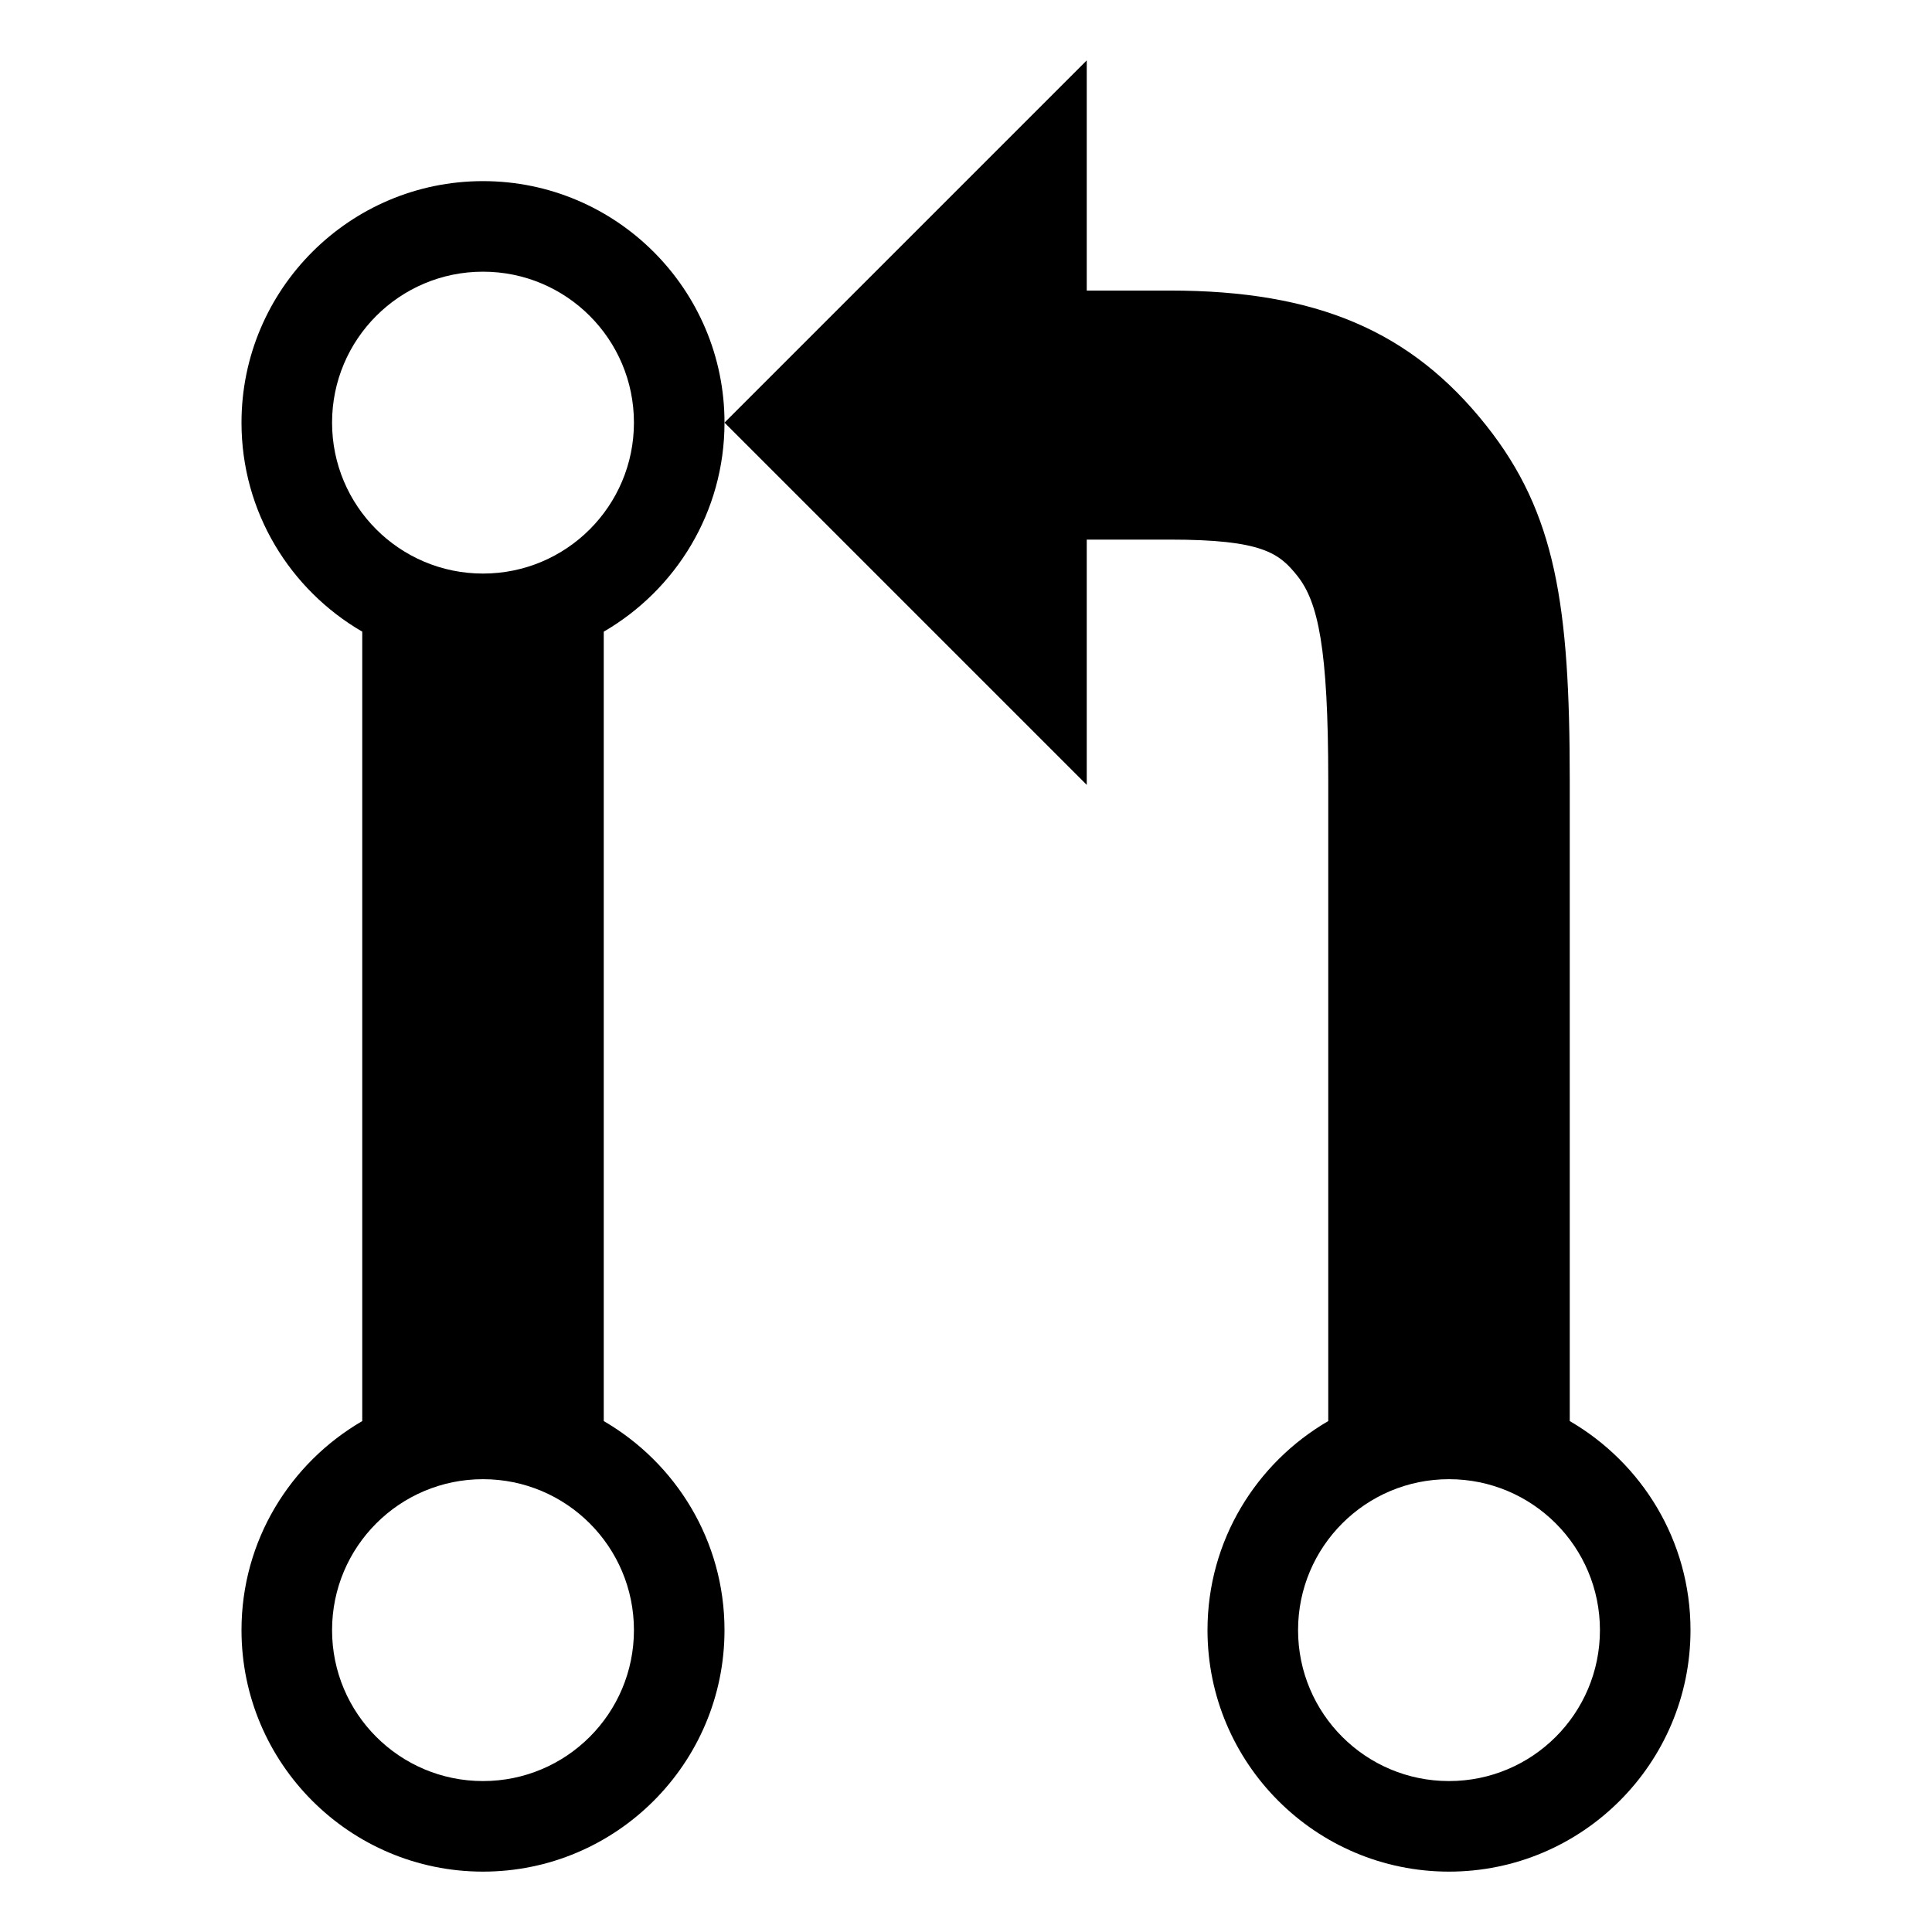
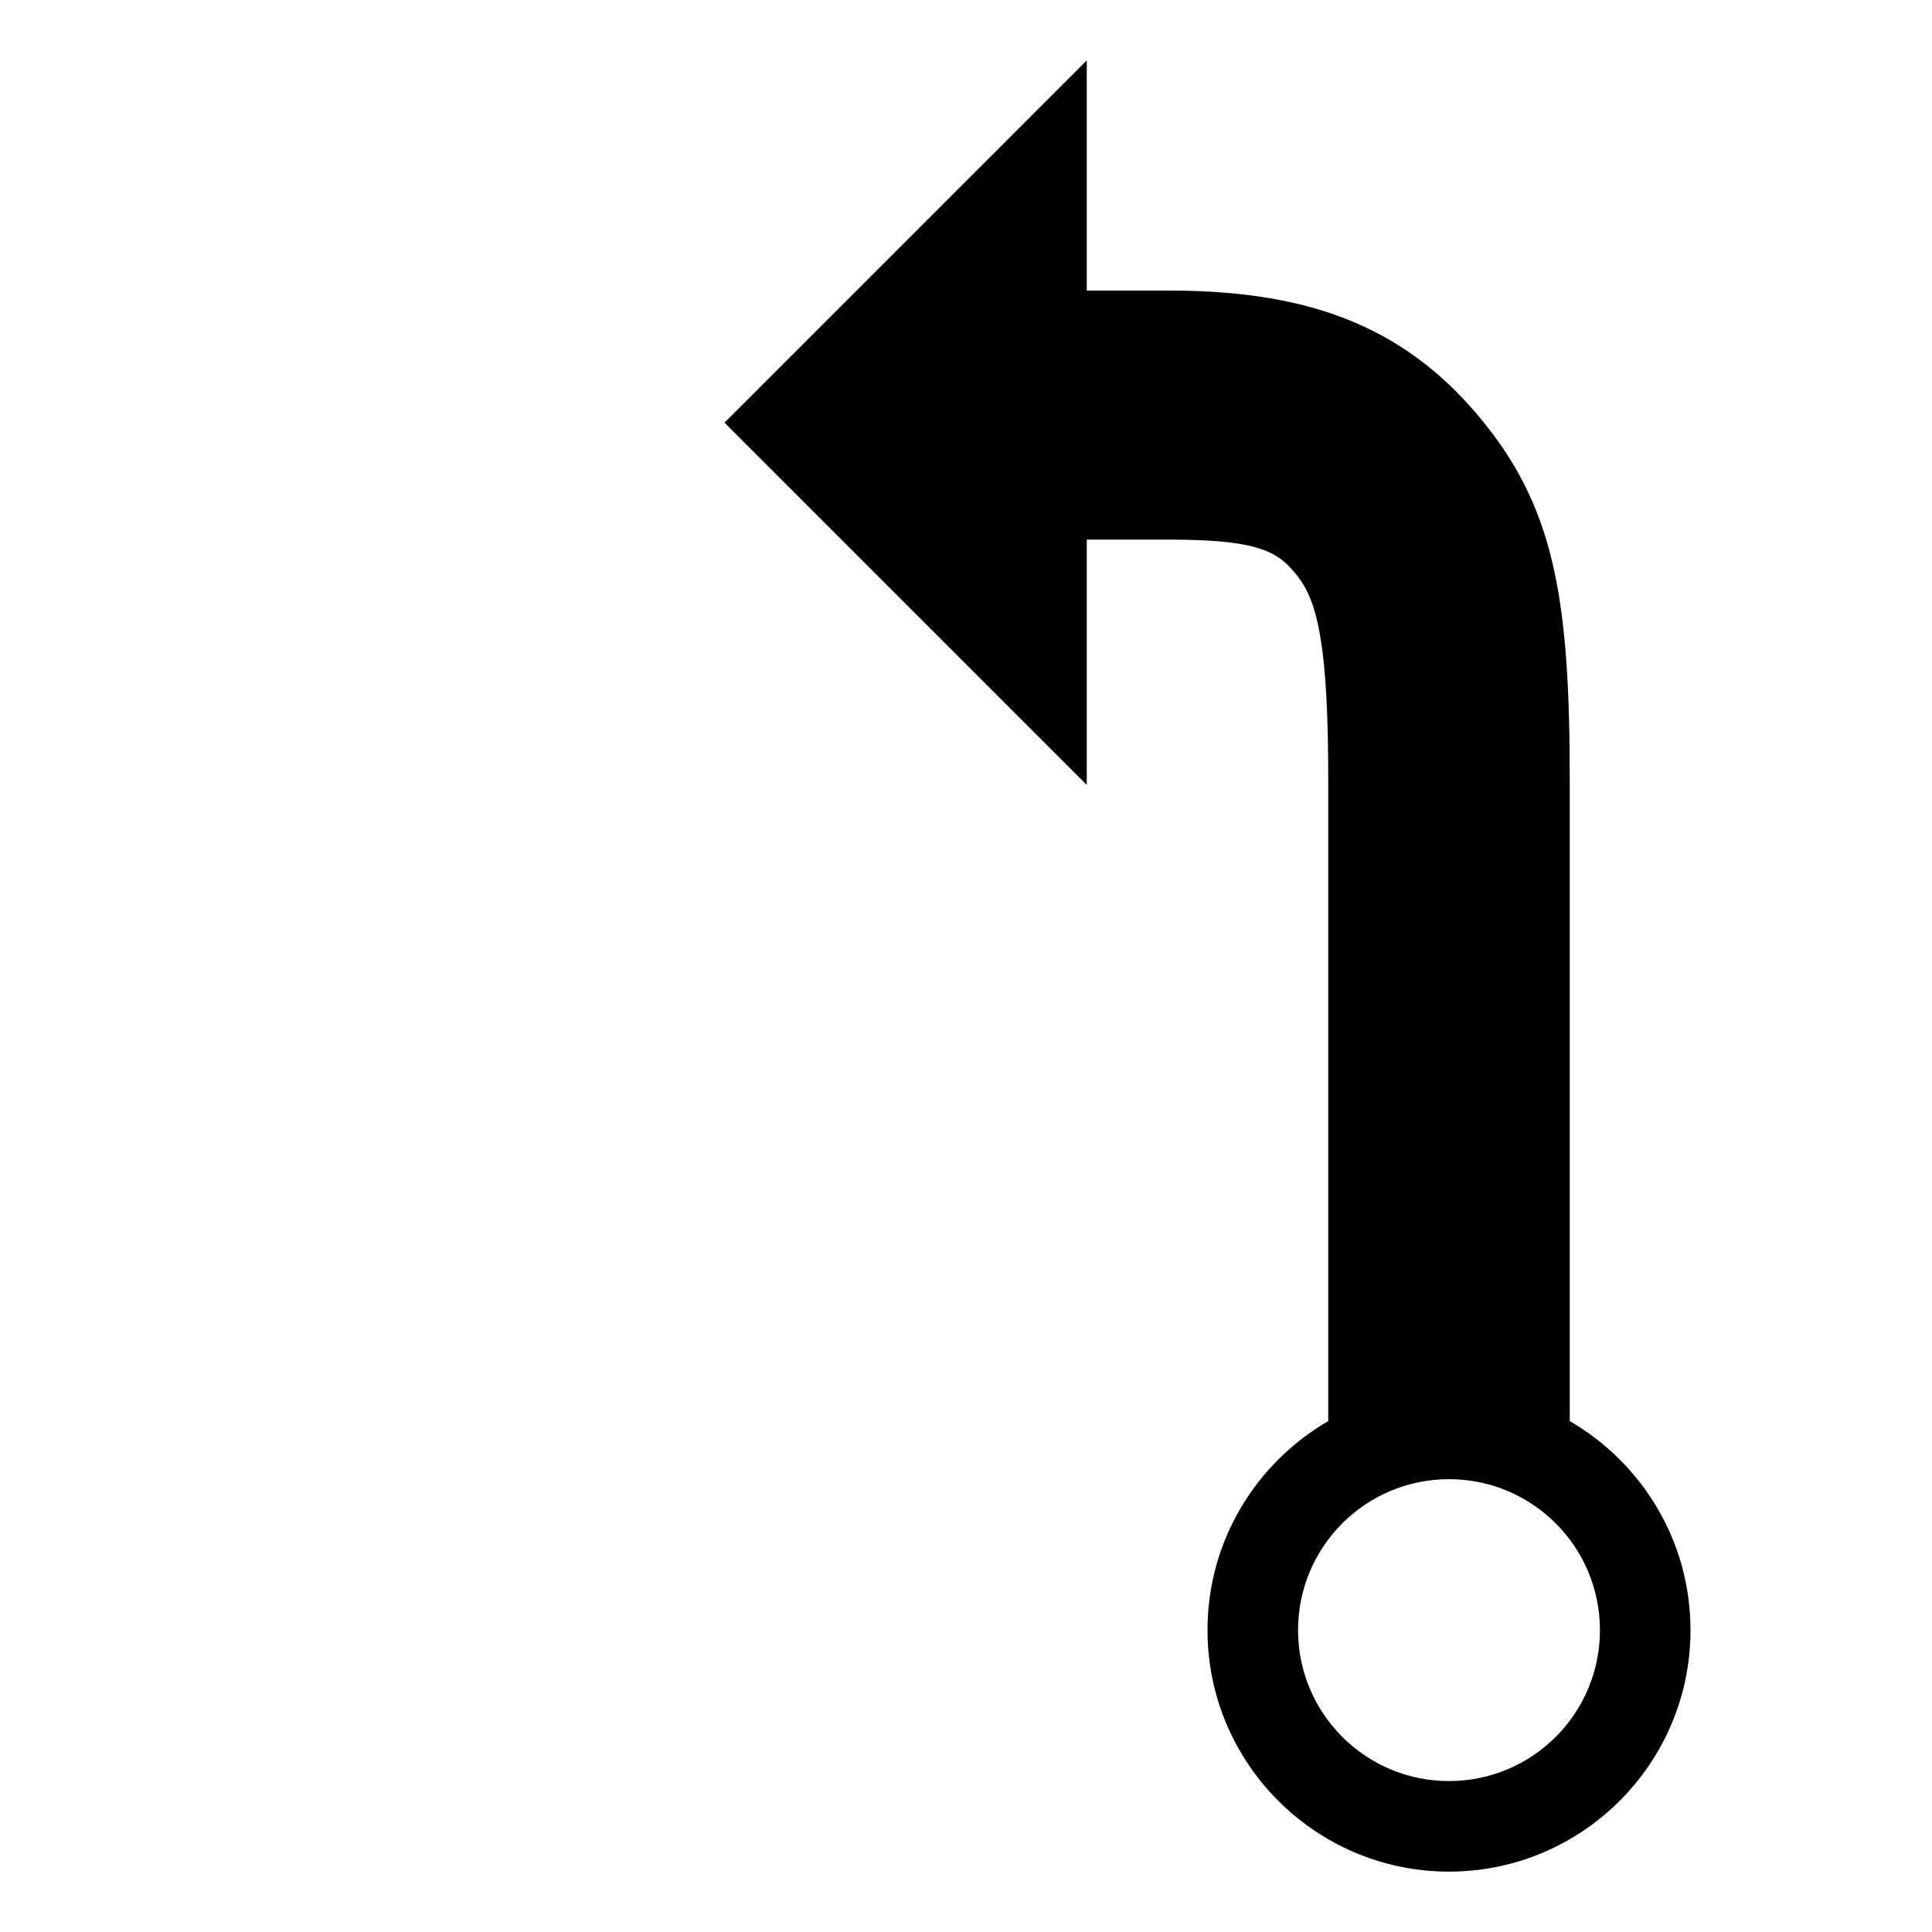
<svg xmlns="http://www.w3.org/2000/svg" version="1.1" id="Layer_1" x="0px" y="0px" viewBox="0 0 512 512" enable-background="new 0 0 512 512" xml:space="preserve">
  <g>
    <path d="M416,376.6V206.8c0-46.4-3.7-70.8-22.1-94C374,87.7,348.9,77,310,77h-22V16l-96,96l96,96v-65h22c24.6,0,29,3.6,33.8,9.6   c5.5,6.9,8.2,19.1,8.2,54.2v169.8c-19.1,11.1-32,31.7-32,55.4c0,35.3,28.7,64,64,64s64-28.7,64-64C448,408.3,435.1,387.7,416,376.6   z M384,472c-22.1,0-40-17.9-40-40s17.9-40,40-40s40,17.9,40,40S406.1,472,384,472z" />
-     <path d="M128,48c-35.3,0-64,28.7-64,64c0,23.7,12.9,44.3,32,55.4v209.2c-19.1,11.1-32,31.7-32,55.4c0,35.3,28.7,64,64,64   s64-28.7,64-64c0-23.7-12.9-44.3-32-55.4V167.4c19.1-11.1,32-31.7,32-55.4C192,76.7,163.3,48,128,48z M128,472   c-22.1,0-40-17.9-40-40s17.9-40,40-40s40,17.9,40,40S150.1,472,128,472z M128,152c-22.1,0-40-17.9-40-40s17.9-40,40-40   s40,17.9,40,40S150.1,152,128,152z" />
  </g>
</svg>